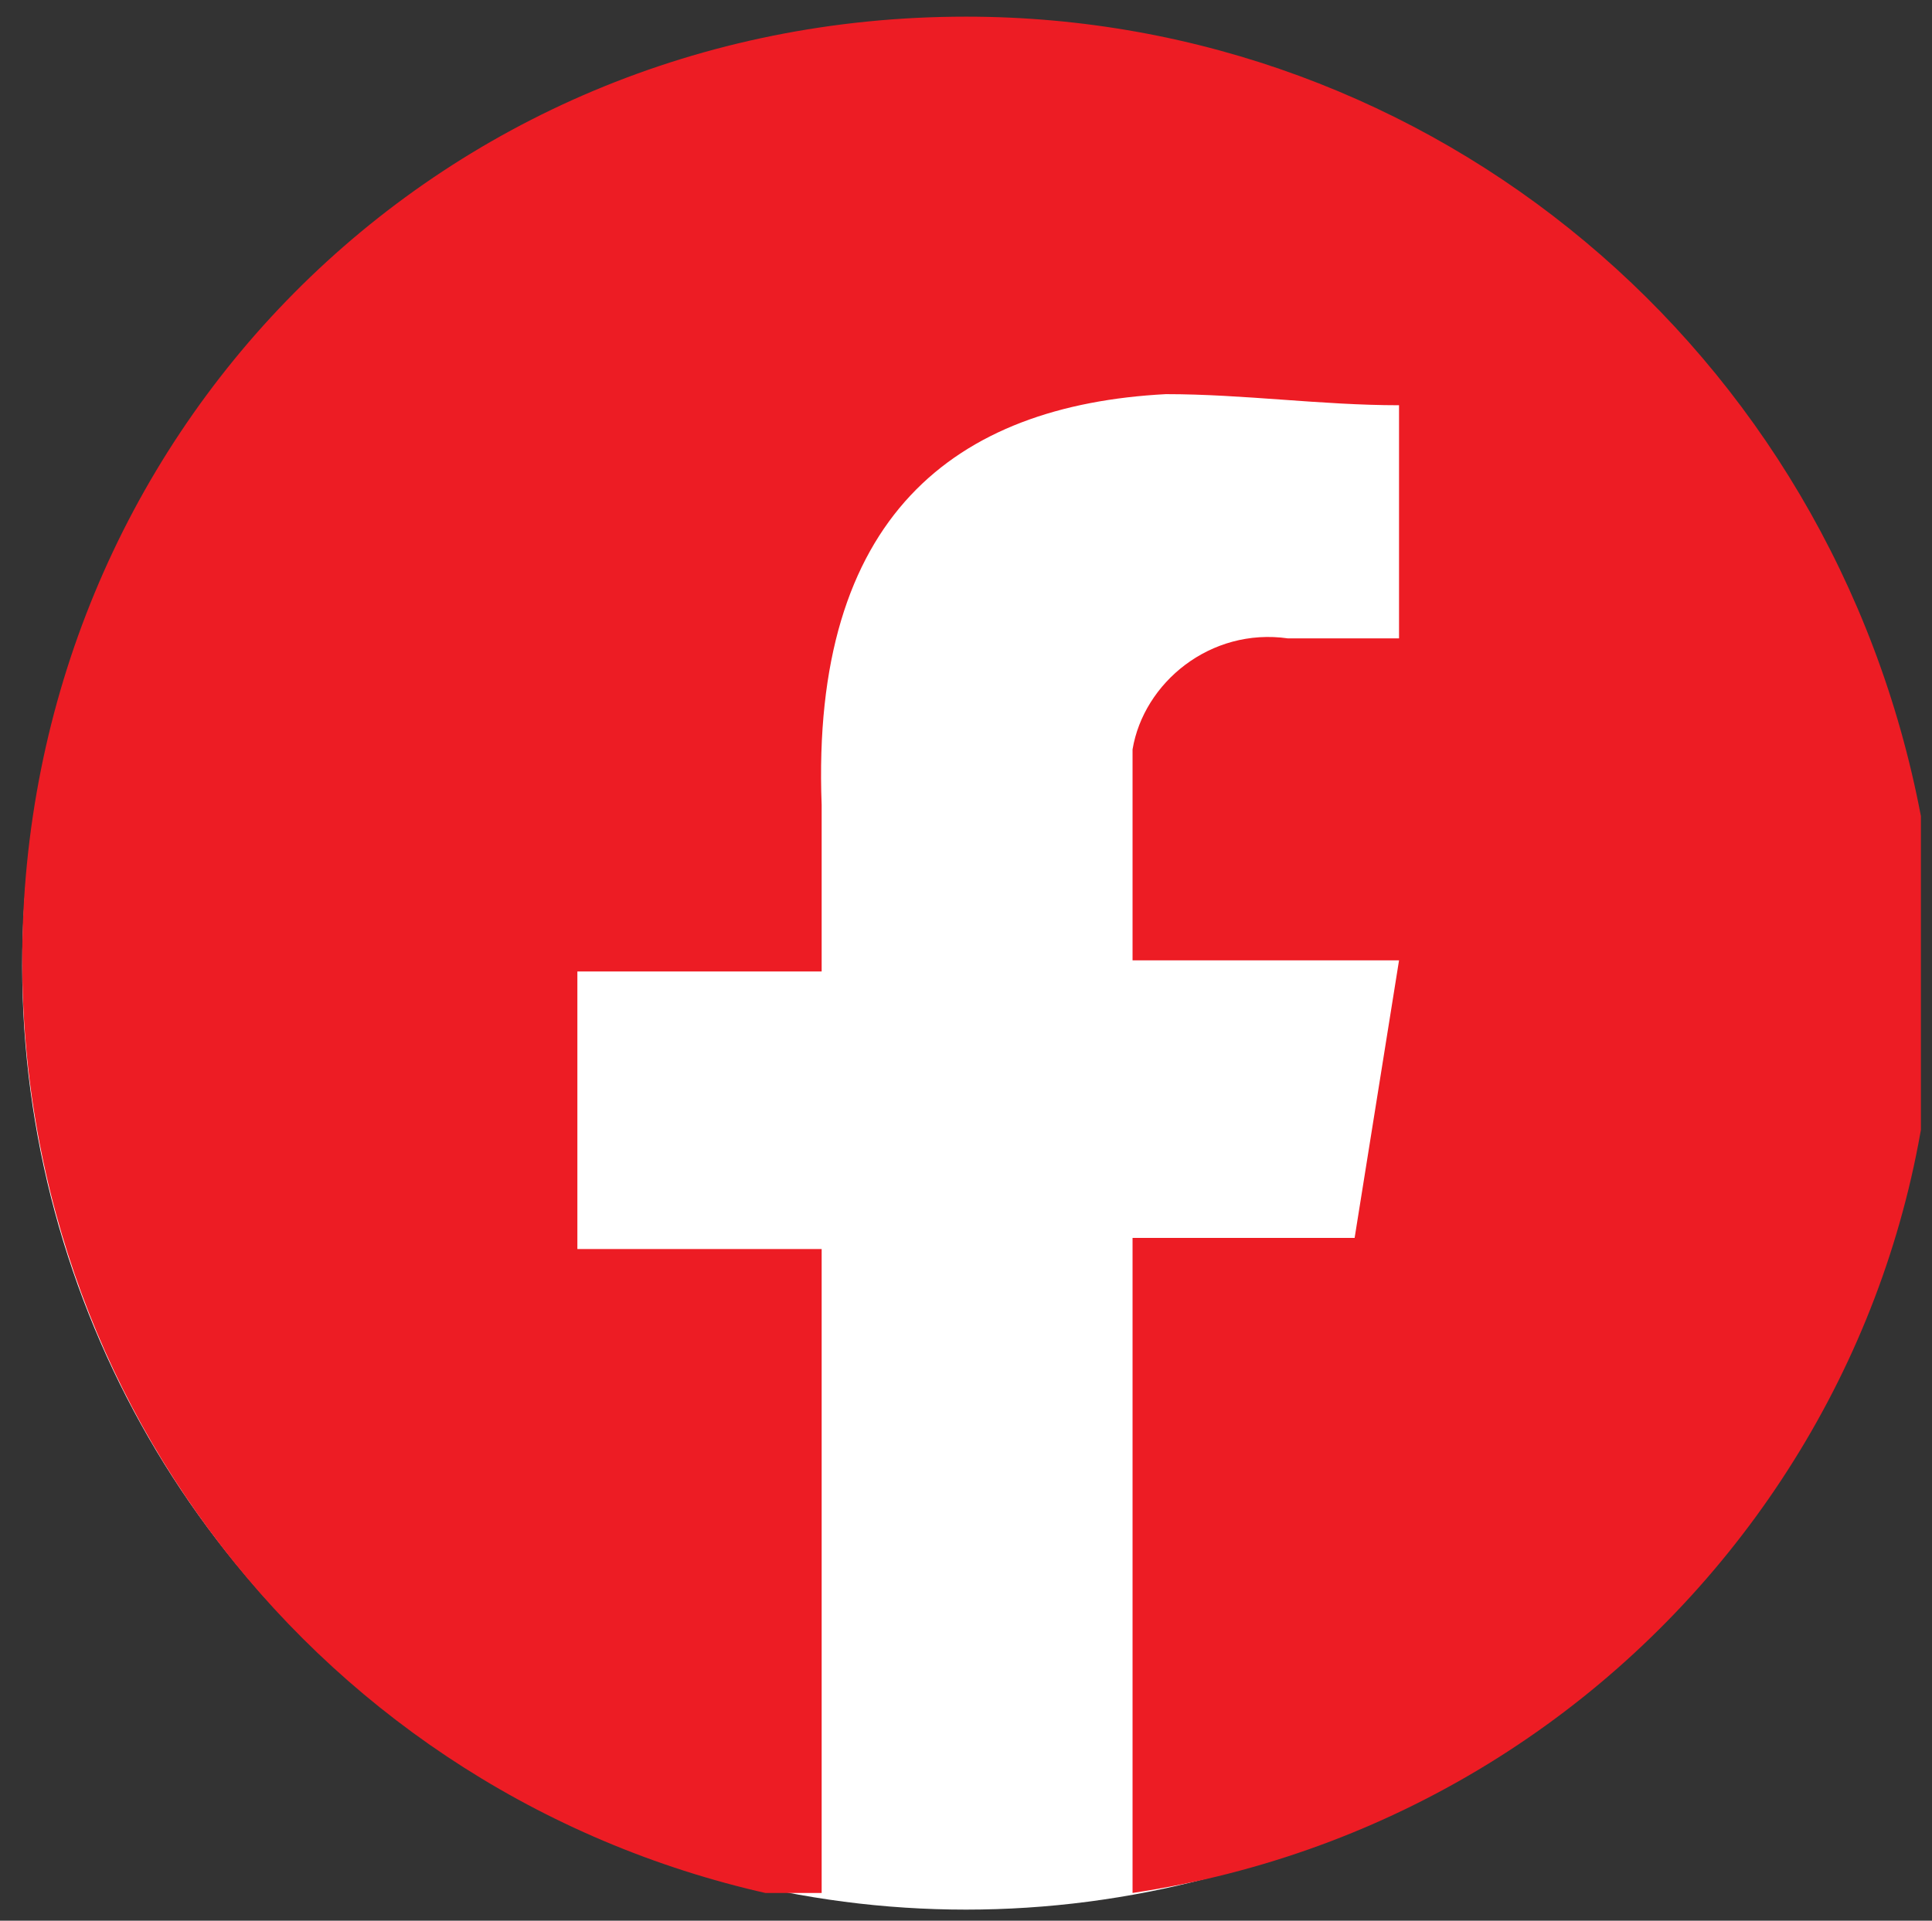
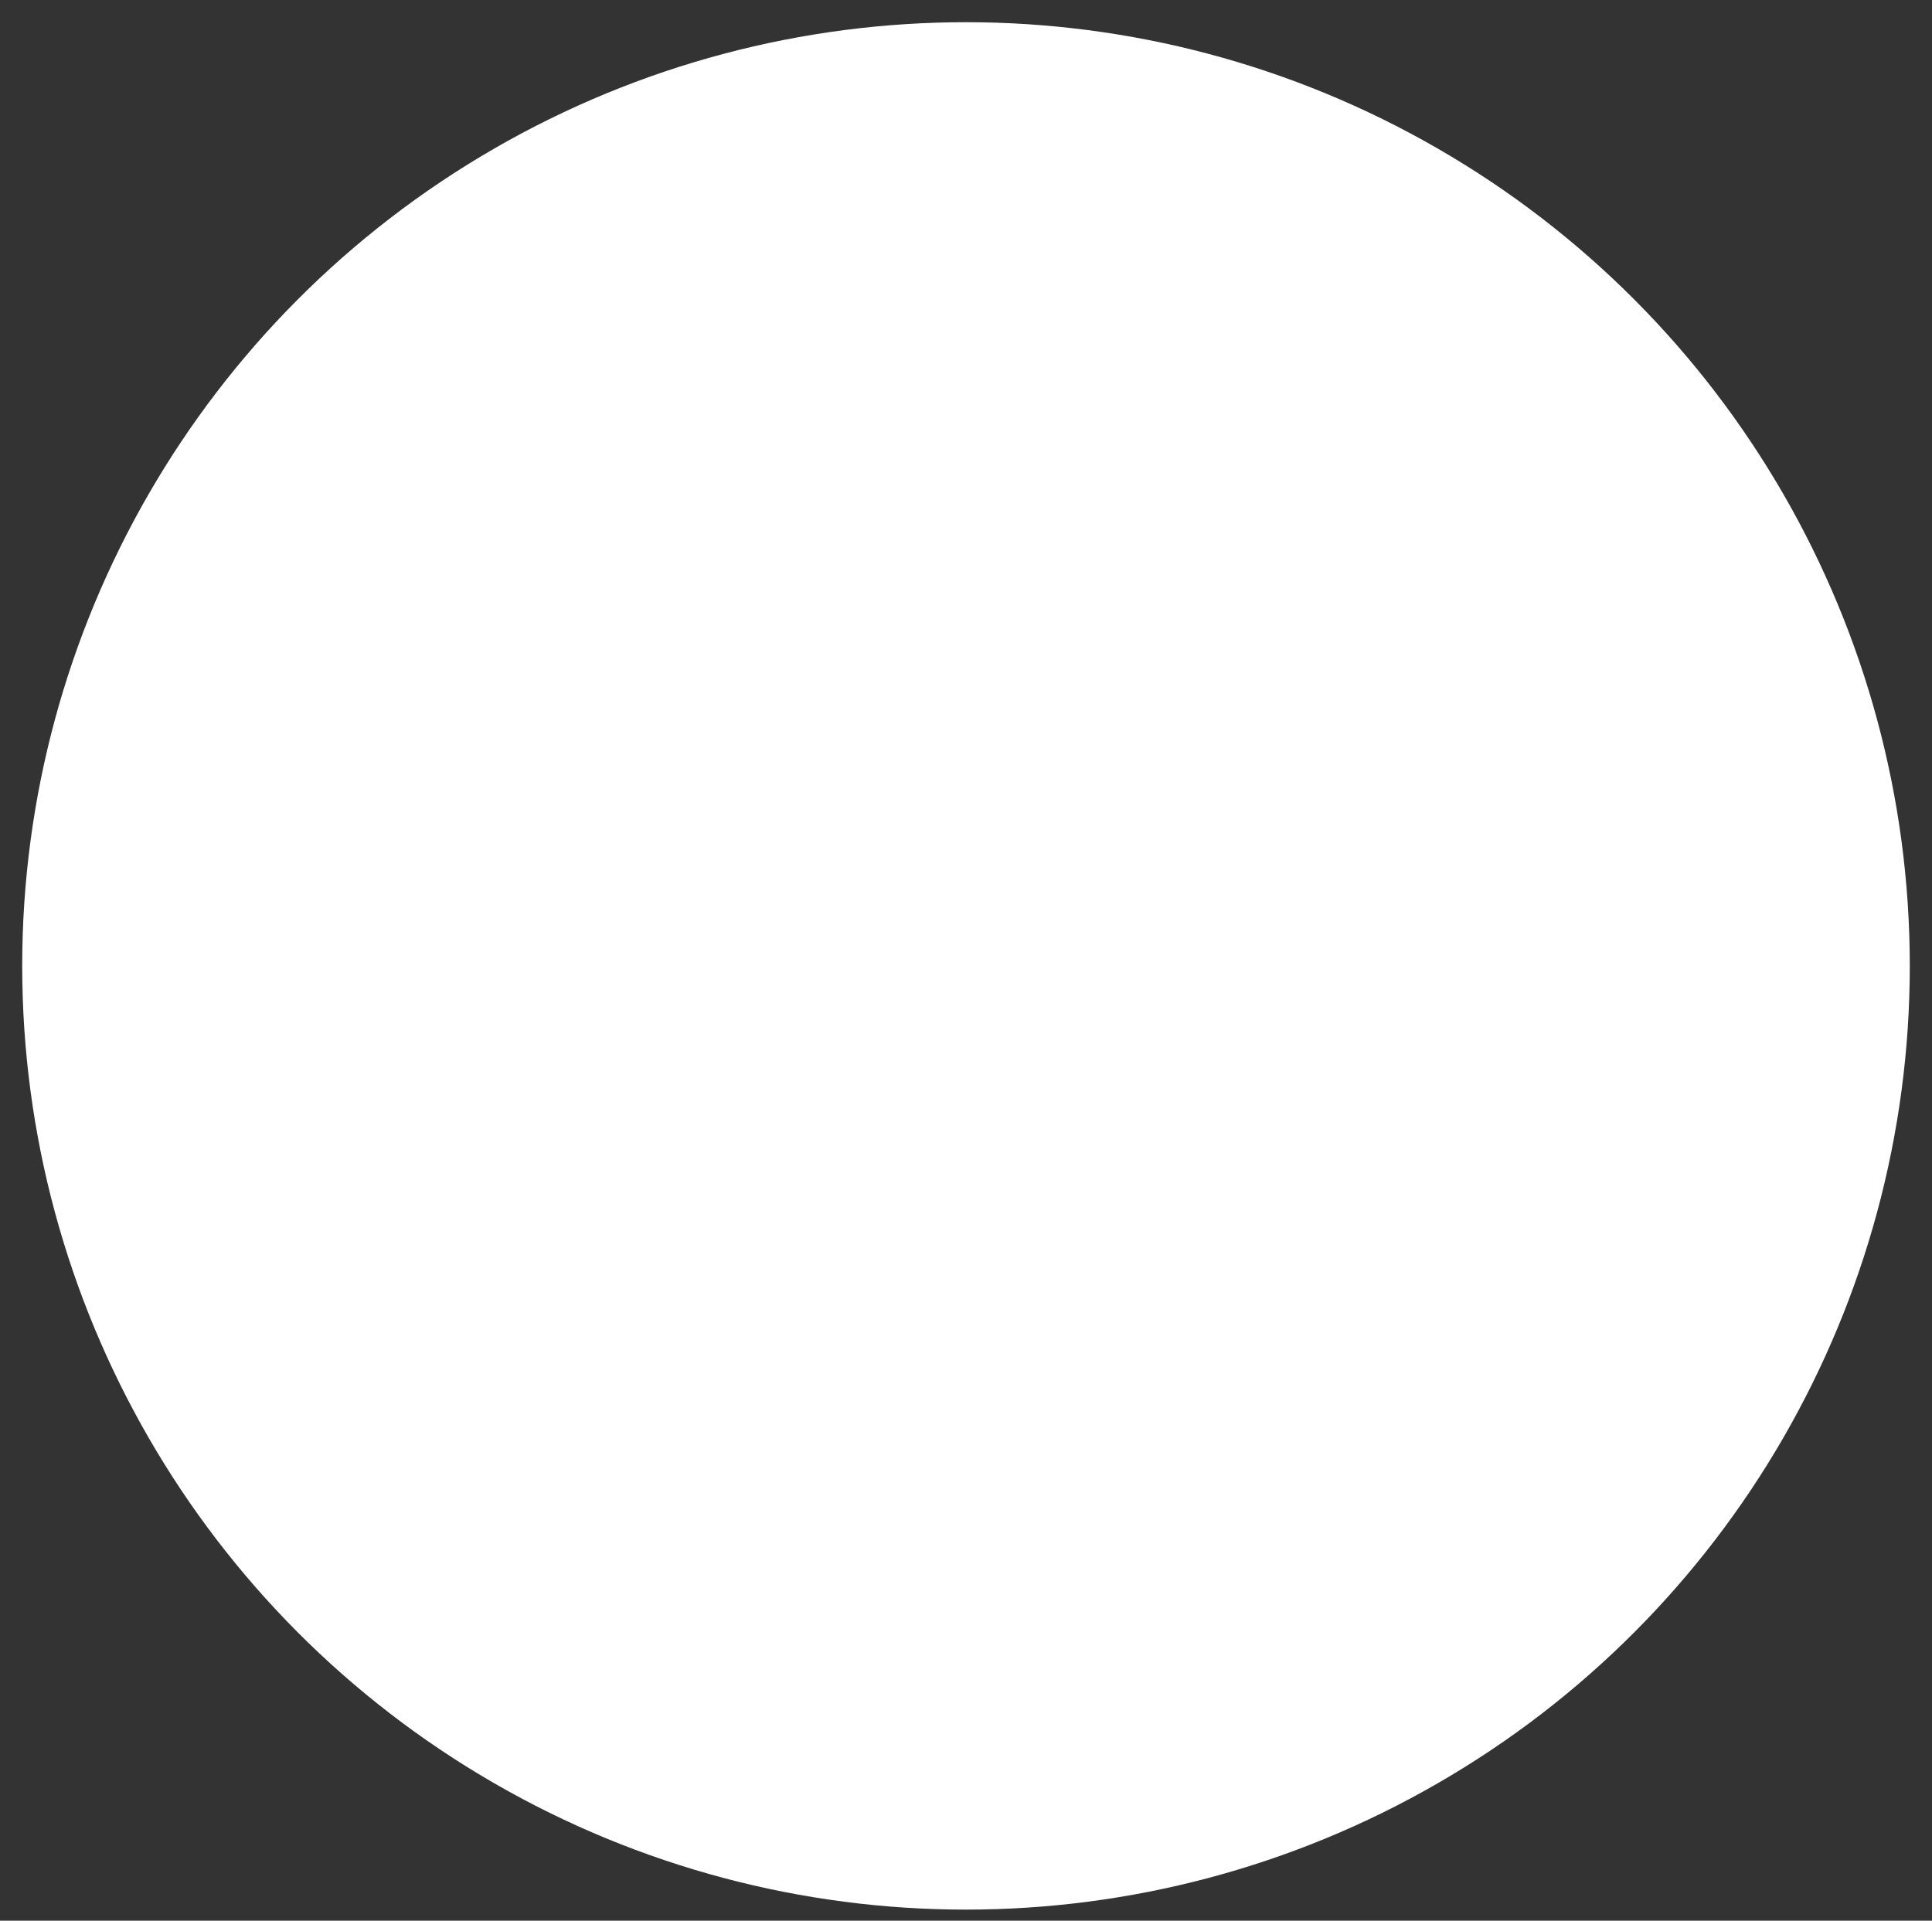
<svg xmlns="http://www.w3.org/2000/svg" xmlns:xlink="http://www.w3.org/1999/xlink" version="1.1" id="Apertura" x="0px" y="0px" viewBox="0 0 17.4 17.3" enable-background="new 0 0 17.4 17.3" xml:space="preserve">
  <rect x="0" y="0" width="17.4" height="17.3" fill="#333333" stroke="none" />
  <g>
    <circle fill="#FFFFFF" cx="8.7" cy="8.7" r="8.5" />
    <g id="Grupo_60_2_" transform="translate(892 1674.95)">
      <g>
        <g>
          <g>
            <defs>
              <rect id="SVGID_30_" x="-891.8" y="-1674.8" width="17.1" height="16.9" />
            </defs>
            <clipPath id="SVGID_1_">
              <use xlink:href="#SVGID_30_" overflow="visible" />
            </clipPath>
            <g id="Grupo_59_2_" transform="translate(0 0)" clip-path="url(#SVGID_1_)">
-               <path id="Trazado_2833_2_" fill="#ED1C24" d="M-883.3-1674.8c-4.8,0-8.5,3.8-8.5,8.5c0,4.2,3,7.8,7.2,8.5v-5.9h-2.2v-2.5h2.2        v-1.5c-0.1-2.6,1.2-3.6,3.1-3.7c0.7,0,1.4,0.1,2.1,0.1v2.1h-1c-0.7-0.1-1.3,0.4-1.4,1c0,0.1,0,0.2,0,0.3v1.6h2.4l-0.4,2.5h-2        v5.9c4.7-0.7,7.9-5.1,7.1-9.7C-875.5-1671.8-879.1-1674.8-883.3-1674.8" />
-             </g>
+               </g>
          </g>
        </g>
      </g>
    </g>
  </g>
</svg>